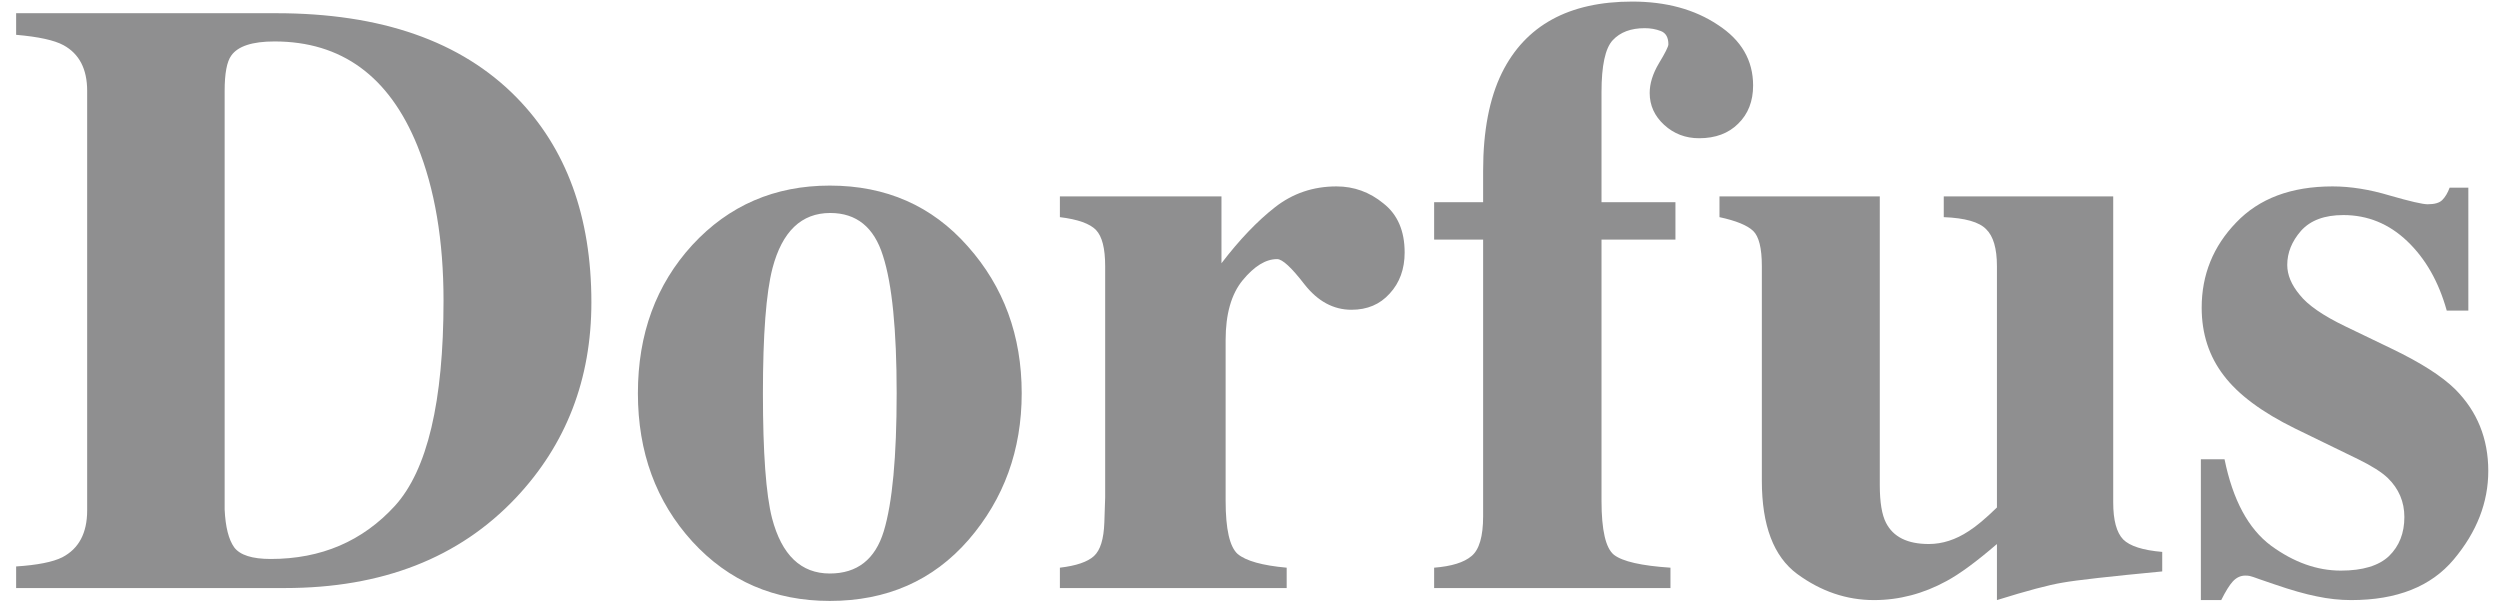
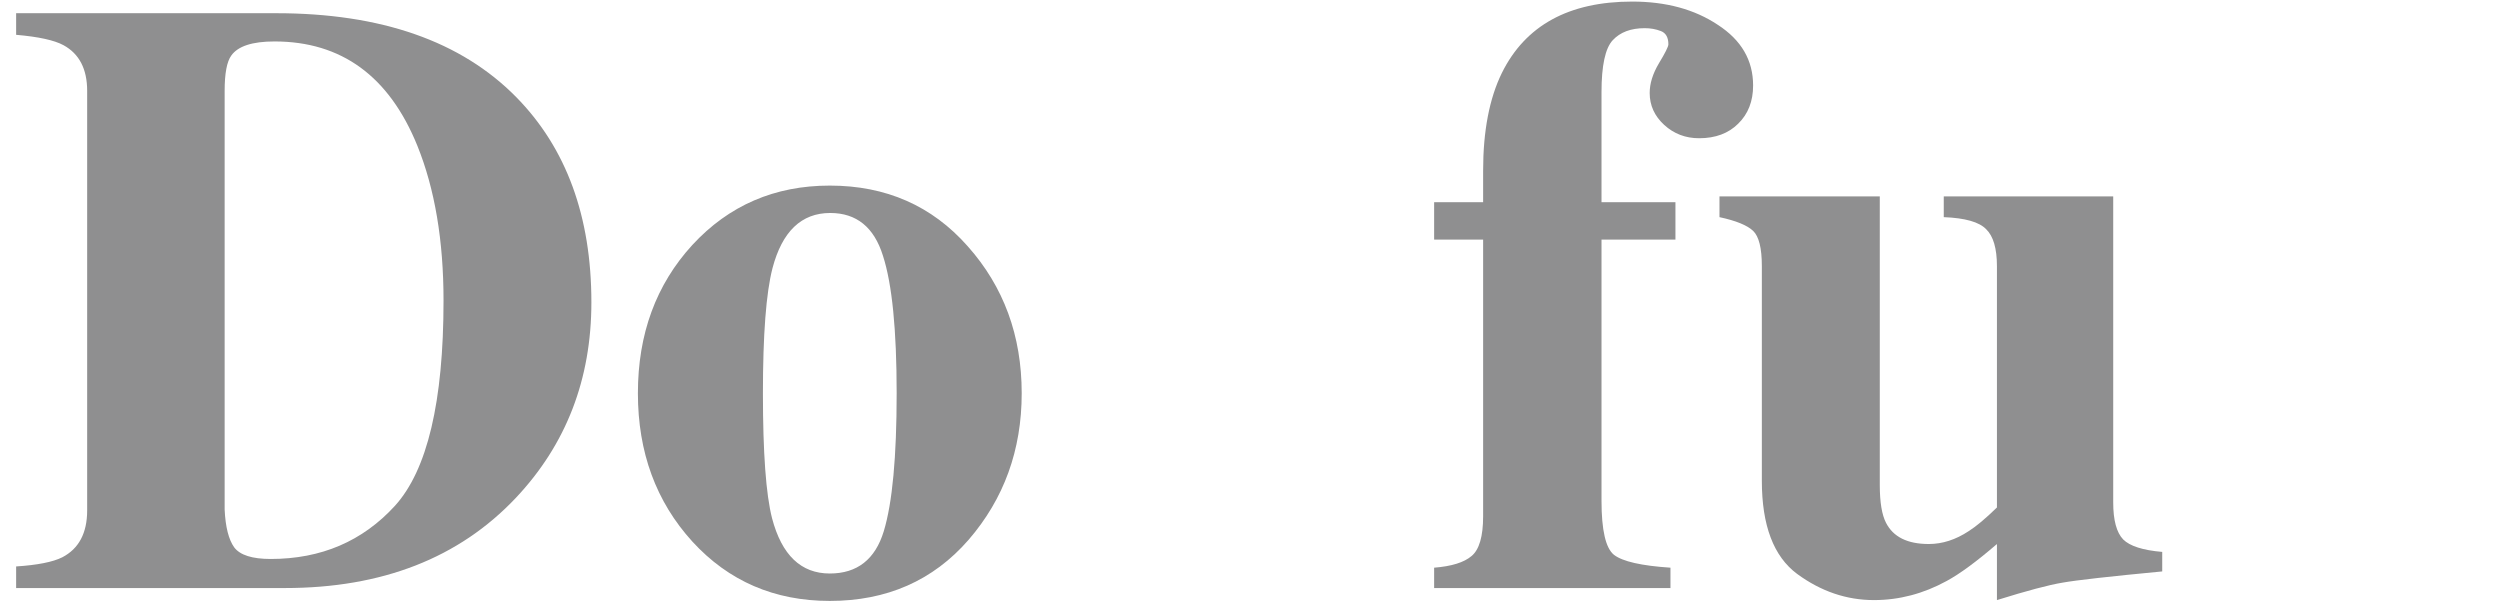
<svg xmlns="http://www.w3.org/2000/svg" width="119" height="29" viewBox="0 0 119 29" fill="none">
  <path d="M0.768 26.963C1.783 26.897 2.514 26.752 2.963 26.528C3.753 26.119 4.149 25.375 4.149 24.294V4.326C4.149 3.285 3.773 2.56 3.022 2.151C2.587 1.914 1.836 1.749 0.768 1.657V0.629H13.144C18.14 0.629 21.949 1.96 24.572 4.622C26.957 7.048 28.15 10.303 28.15 14.389C28.15 18.053 26.951 21.157 24.552 23.701C21.85 26.561 18.186 27.991 13.56 27.991H0.768V26.963ZM10.693 24.255C10.732 25.085 10.884 25.685 11.148 26.054C11.424 26.423 12.004 26.607 12.887 26.607C15.286 26.607 17.257 25.764 18.799 24.077C20.341 22.376 21.112 19.121 21.112 14.31C21.112 11.45 20.697 8.992 19.866 6.936C18.522 3.627 16.255 1.973 13.065 1.973C12.011 1.973 11.325 2.197 11.009 2.645C10.798 2.935 10.693 3.495 10.693 4.326V24.255Z" fill="#8F8F90" />
  <path d="M30.364 18.719C30.364 15.898 31.228 13.546 32.955 11.661C34.694 9.776 36.876 8.834 39.498 8.834C42.174 8.834 44.362 9.796 46.062 11.72C47.776 13.644 48.633 15.977 48.633 18.719C48.633 21.421 47.789 23.747 46.102 25.698C44.415 27.635 42.214 28.604 39.498 28.604C36.862 28.604 34.681 27.662 32.955 25.777C31.228 23.879 30.364 21.526 30.364 18.719ZM36.315 18.719C36.315 21.553 36.46 23.536 36.75 24.67C37.212 26.423 38.128 27.299 39.498 27.299C40.803 27.299 41.66 26.627 42.069 25.283C42.477 23.938 42.681 21.75 42.681 18.719C42.681 15.7 42.464 13.519 42.029 12.175C41.607 10.817 40.77 10.138 39.518 10.138C38.148 10.138 37.231 11.015 36.77 12.768C36.467 13.941 36.315 15.925 36.315 18.719Z" fill="#8F8F90" />
-   <path d="M50.451 27.022C51.229 26.93 51.769 26.746 52.072 26.469C52.376 26.192 52.54 25.658 52.567 24.867L52.606 23.681V12.669C52.606 11.825 52.461 11.252 52.171 10.949C51.881 10.646 51.308 10.441 50.451 10.336V9.348H58.142V12.531C58.999 11.41 59.849 10.521 60.693 9.862C61.536 9.203 62.511 8.873 63.618 8.873C64.449 8.873 65.194 9.143 65.853 9.684C66.525 10.211 66.861 10.989 66.861 12.017C66.861 12.807 66.624 13.46 66.149 13.974C65.688 14.488 65.082 14.745 64.33 14.745C63.474 14.745 62.729 14.343 62.096 13.539C61.477 12.735 61.042 12.333 60.791 12.333C60.251 12.333 59.704 12.669 59.15 13.341C58.61 14 58.34 14.949 58.34 16.188V23.839C58.34 25.184 58.531 26.027 58.913 26.37C59.309 26.7 60.086 26.917 61.246 27.022V27.991H50.451V27.022Z" fill="#8F8F90" />
  <path d="M68.265 27.022C69.095 26.956 69.688 26.772 70.044 26.469C70.413 26.166 70.597 25.533 70.597 24.571V11.404H68.265V9.624H70.597V8.122C70.597 6.237 70.894 4.688 71.487 3.476C72.608 1.209 74.677 0.075 77.695 0.075C79.303 0.075 80.661 0.444 81.768 1.182C82.888 1.907 83.448 2.869 83.448 4.069C83.448 4.82 83.211 5.426 82.737 5.888C82.275 6.349 81.656 6.58 80.878 6.58C80.232 6.58 79.679 6.369 79.217 5.947C78.756 5.525 78.525 5.018 78.525 4.425C78.525 3.977 78.671 3.509 78.96 3.021C79.264 2.52 79.415 2.217 79.415 2.112C79.415 1.782 79.296 1.571 79.059 1.479C78.822 1.387 78.565 1.341 78.288 1.341C77.629 1.341 77.122 1.532 76.766 1.914C76.41 2.296 76.232 3.12 76.232 4.385V9.624H79.751V11.404H76.232V23.839C76.232 25.236 76.43 26.093 76.825 26.41C77.234 26.726 78.13 26.93 79.514 27.022V27.991H68.265V27.022Z" fill="#8F8F90" />
  <path d="M89.478 9.348V23.088C89.478 23.905 89.577 24.505 89.775 24.887C90.118 25.559 90.796 25.895 91.811 25.895C92.457 25.895 93.09 25.691 93.709 25.283C94.065 25.058 94.513 24.683 95.054 24.156V12.669C95.054 11.825 94.882 11.239 94.54 10.909C94.21 10.567 93.538 10.376 92.523 10.336V9.348H100.589V23.918C100.589 24.762 100.748 25.349 101.064 25.678C101.38 25.994 102 26.192 102.922 26.271V27.2C100.418 27.438 98.836 27.616 98.177 27.734C97.531 27.84 96.49 28.116 95.054 28.564V25.895C94.091 26.726 93.294 27.312 92.661 27.655C91.554 28.261 90.401 28.564 89.201 28.564C87.897 28.564 86.677 28.149 85.544 27.319C84.424 26.489 83.864 25.012 83.864 22.89V12.669C83.864 11.812 83.725 11.252 83.448 10.989C83.171 10.725 82.638 10.507 81.847 10.336V9.348H89.478Z" fill="#8F8F90" />
-   <path d="M104.761 21.862H105.888C106.283 23.8 107.021 25.171 108.102 25.975C109.183 26.765 110.29 27.161 111.424 27.161C112.465 27.161 113.229 26.93 113.717 26.469C114.205 25.994 114.448 25.375 114.448 24.61C114.448 23.886 114.185 23.266 113.658 22.752C113.368 22.475 112.9 22.179 112.254 21.862L109.249 20.399C107.667 19.622 106.534 18.778 105.848 17.869C105.15 16.959 104.8 15.885 104.8 14.646C104.8 13.078 105.347 11.727 106.441 10.593C107.535 9.446 109.064 8.873 111.028 8.873C111.885 8.873 112.794 9.018 113.757 9.308C114.719 9.585 115.318 9.723 115.556 9.723C115.885 9.723 116.116 9.657 116.248 9.525C116.393 9.381 116.511 9.183 116.603 8.932H117.493V14.784H116.465C116.083 13.414 115.457 12.313 114.587 11.483C113.717 10.652 112.702 10.237 111.542 10.237C110.646 10.237 109.974 10.488 109.526 10.989C109.091 11.489 108.873 12.03 108.873 12.61C108.873 13.084 109.071 13.559 109.466 14.033C109.849 14.521 110.573 15.022 111.641 15.536L113.855 16.603C115.226 17.262 116.228 17.902 116.86 18.521C117.915 19.576 118.442 20.874 118.442 22.416C118.442 23.918 117.895 25.322 116.801 26.627C115.72 27.919 114.093 28.564 111.918 28.564C111.377 28.564 110.83 28.505 110.277 28.387C109.737 28.281 109.064 28.09 108.26 27.813L107.568 27.576C107.318 27.484 107.16 27.431 107.094 27.418C107.041 27.405 106.969 27.398 106.876 27.398C106.652 27.398 106.455 27.49 106.283 27.675C106.125 27.846 105.941 28.143 105.73 28.564H104.761V21.862Z" fill="#8F8F90" />
</svg>